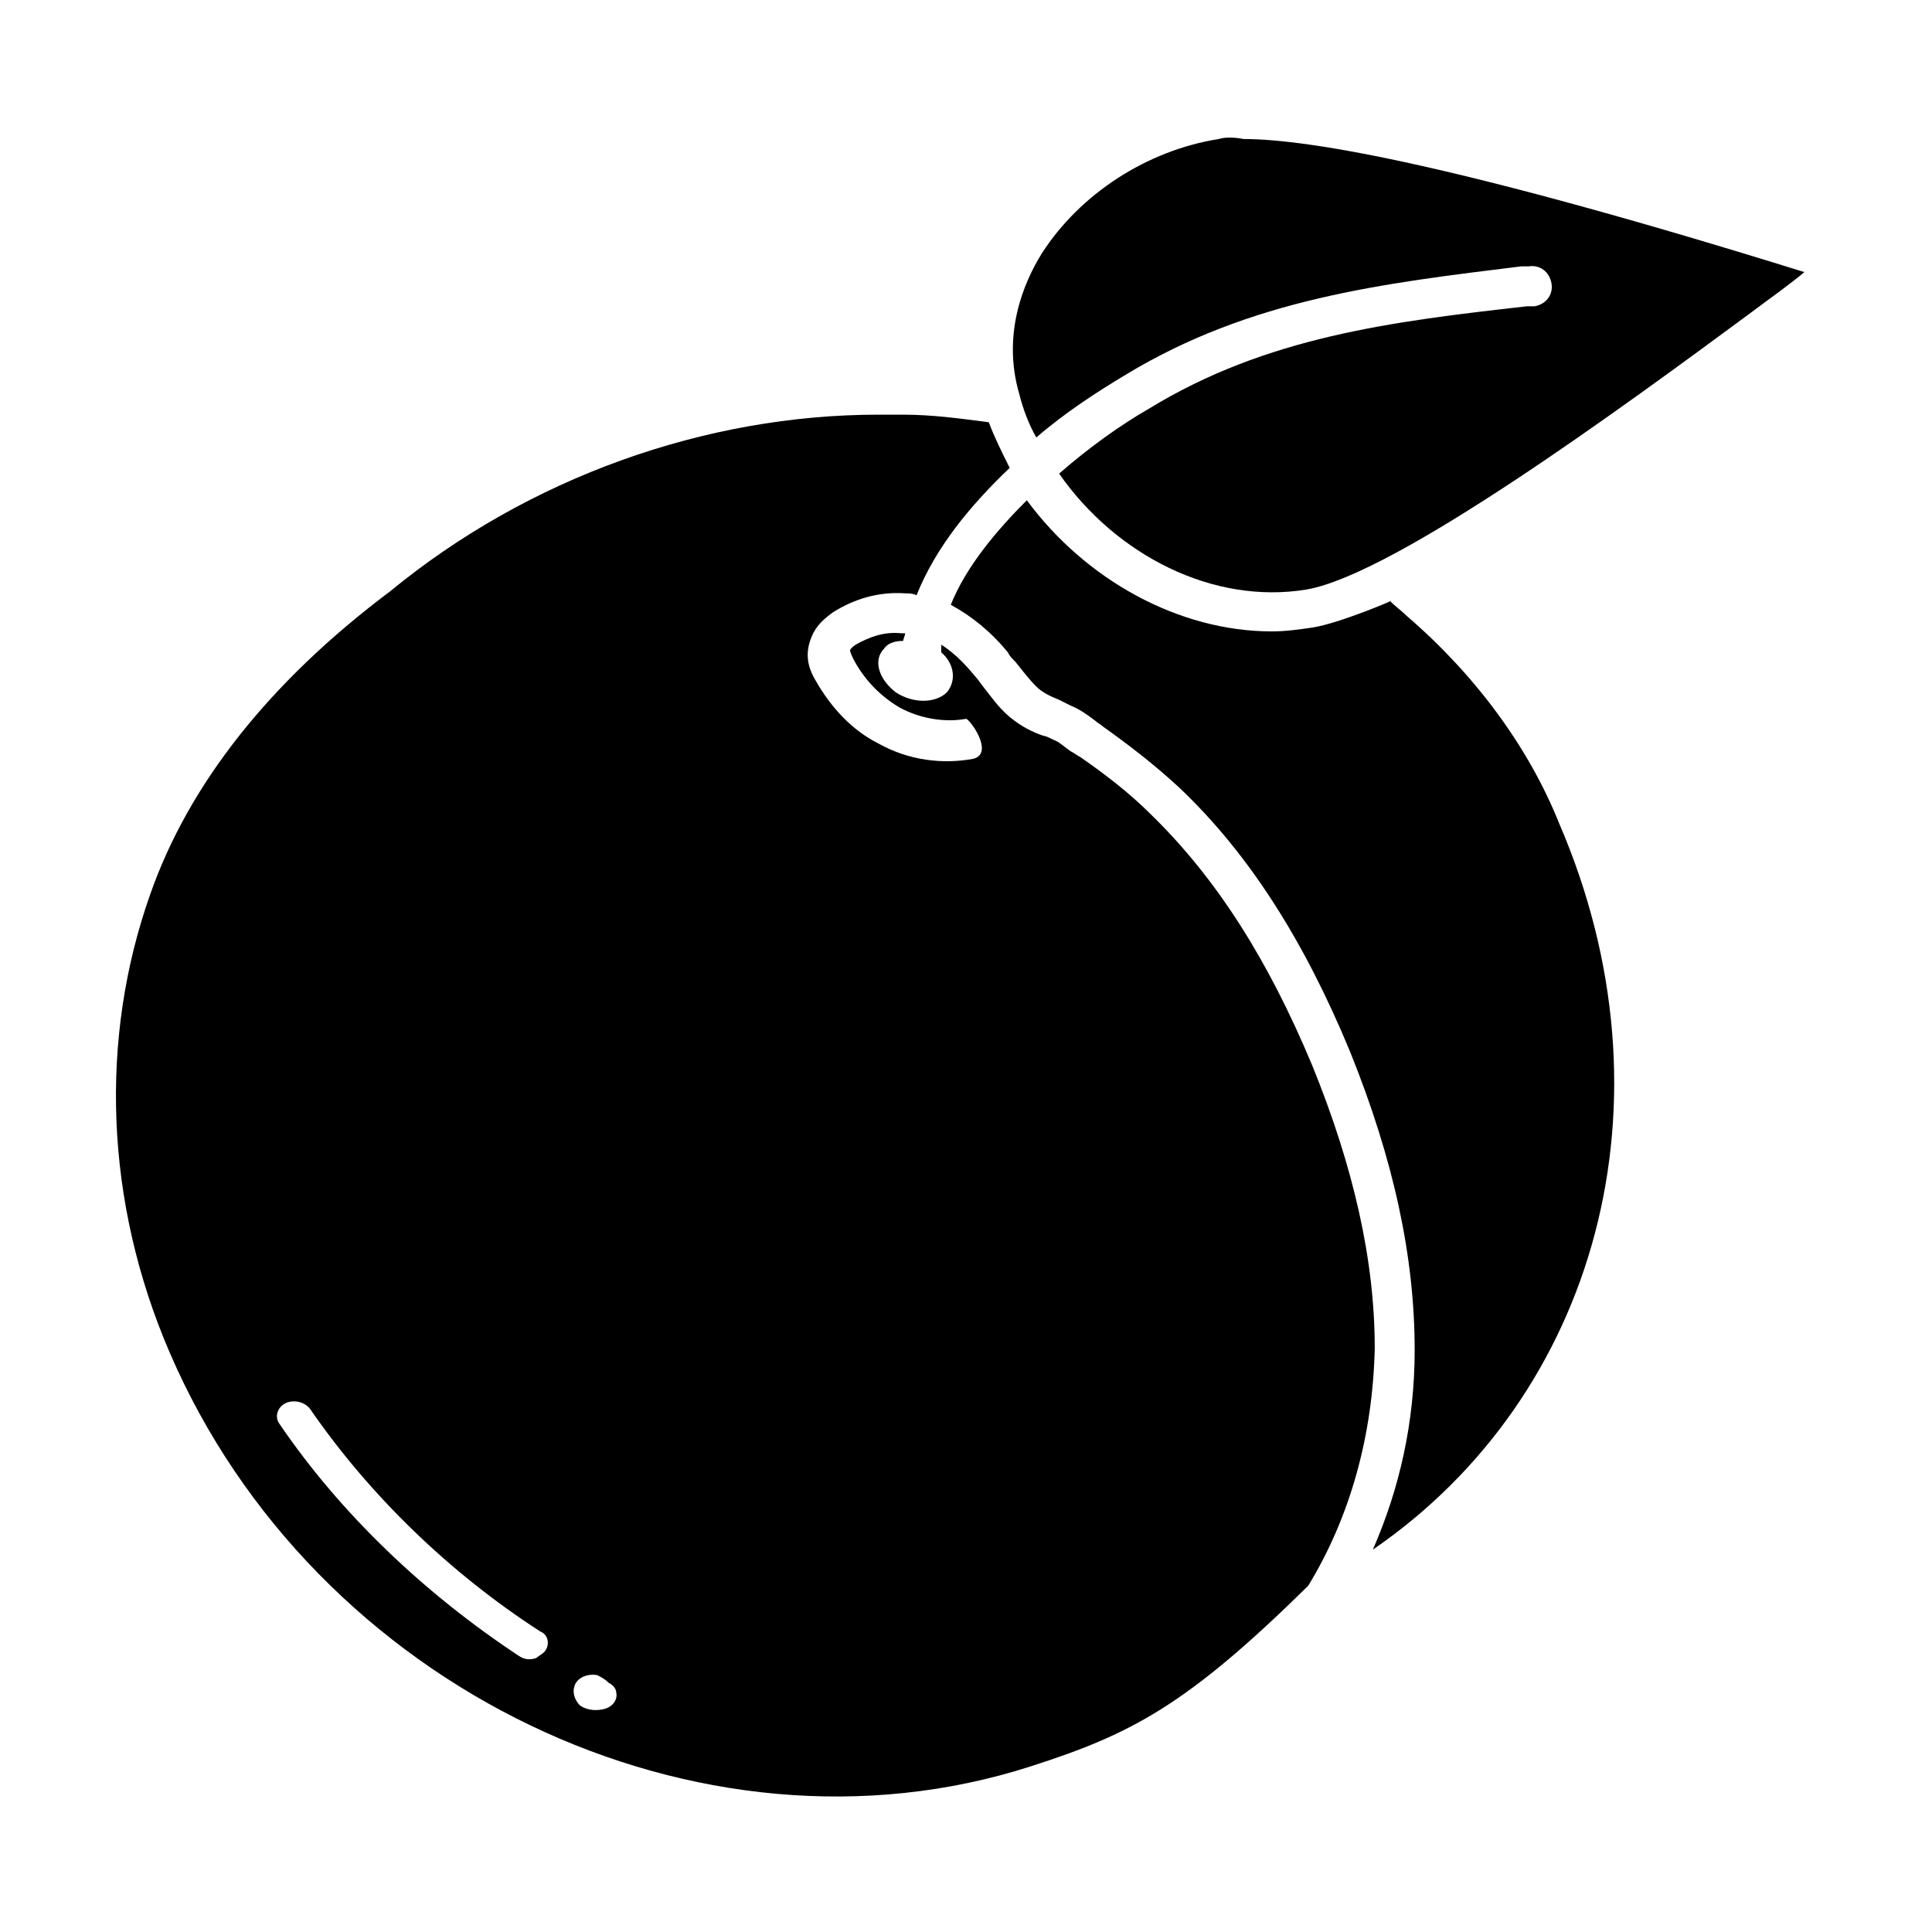
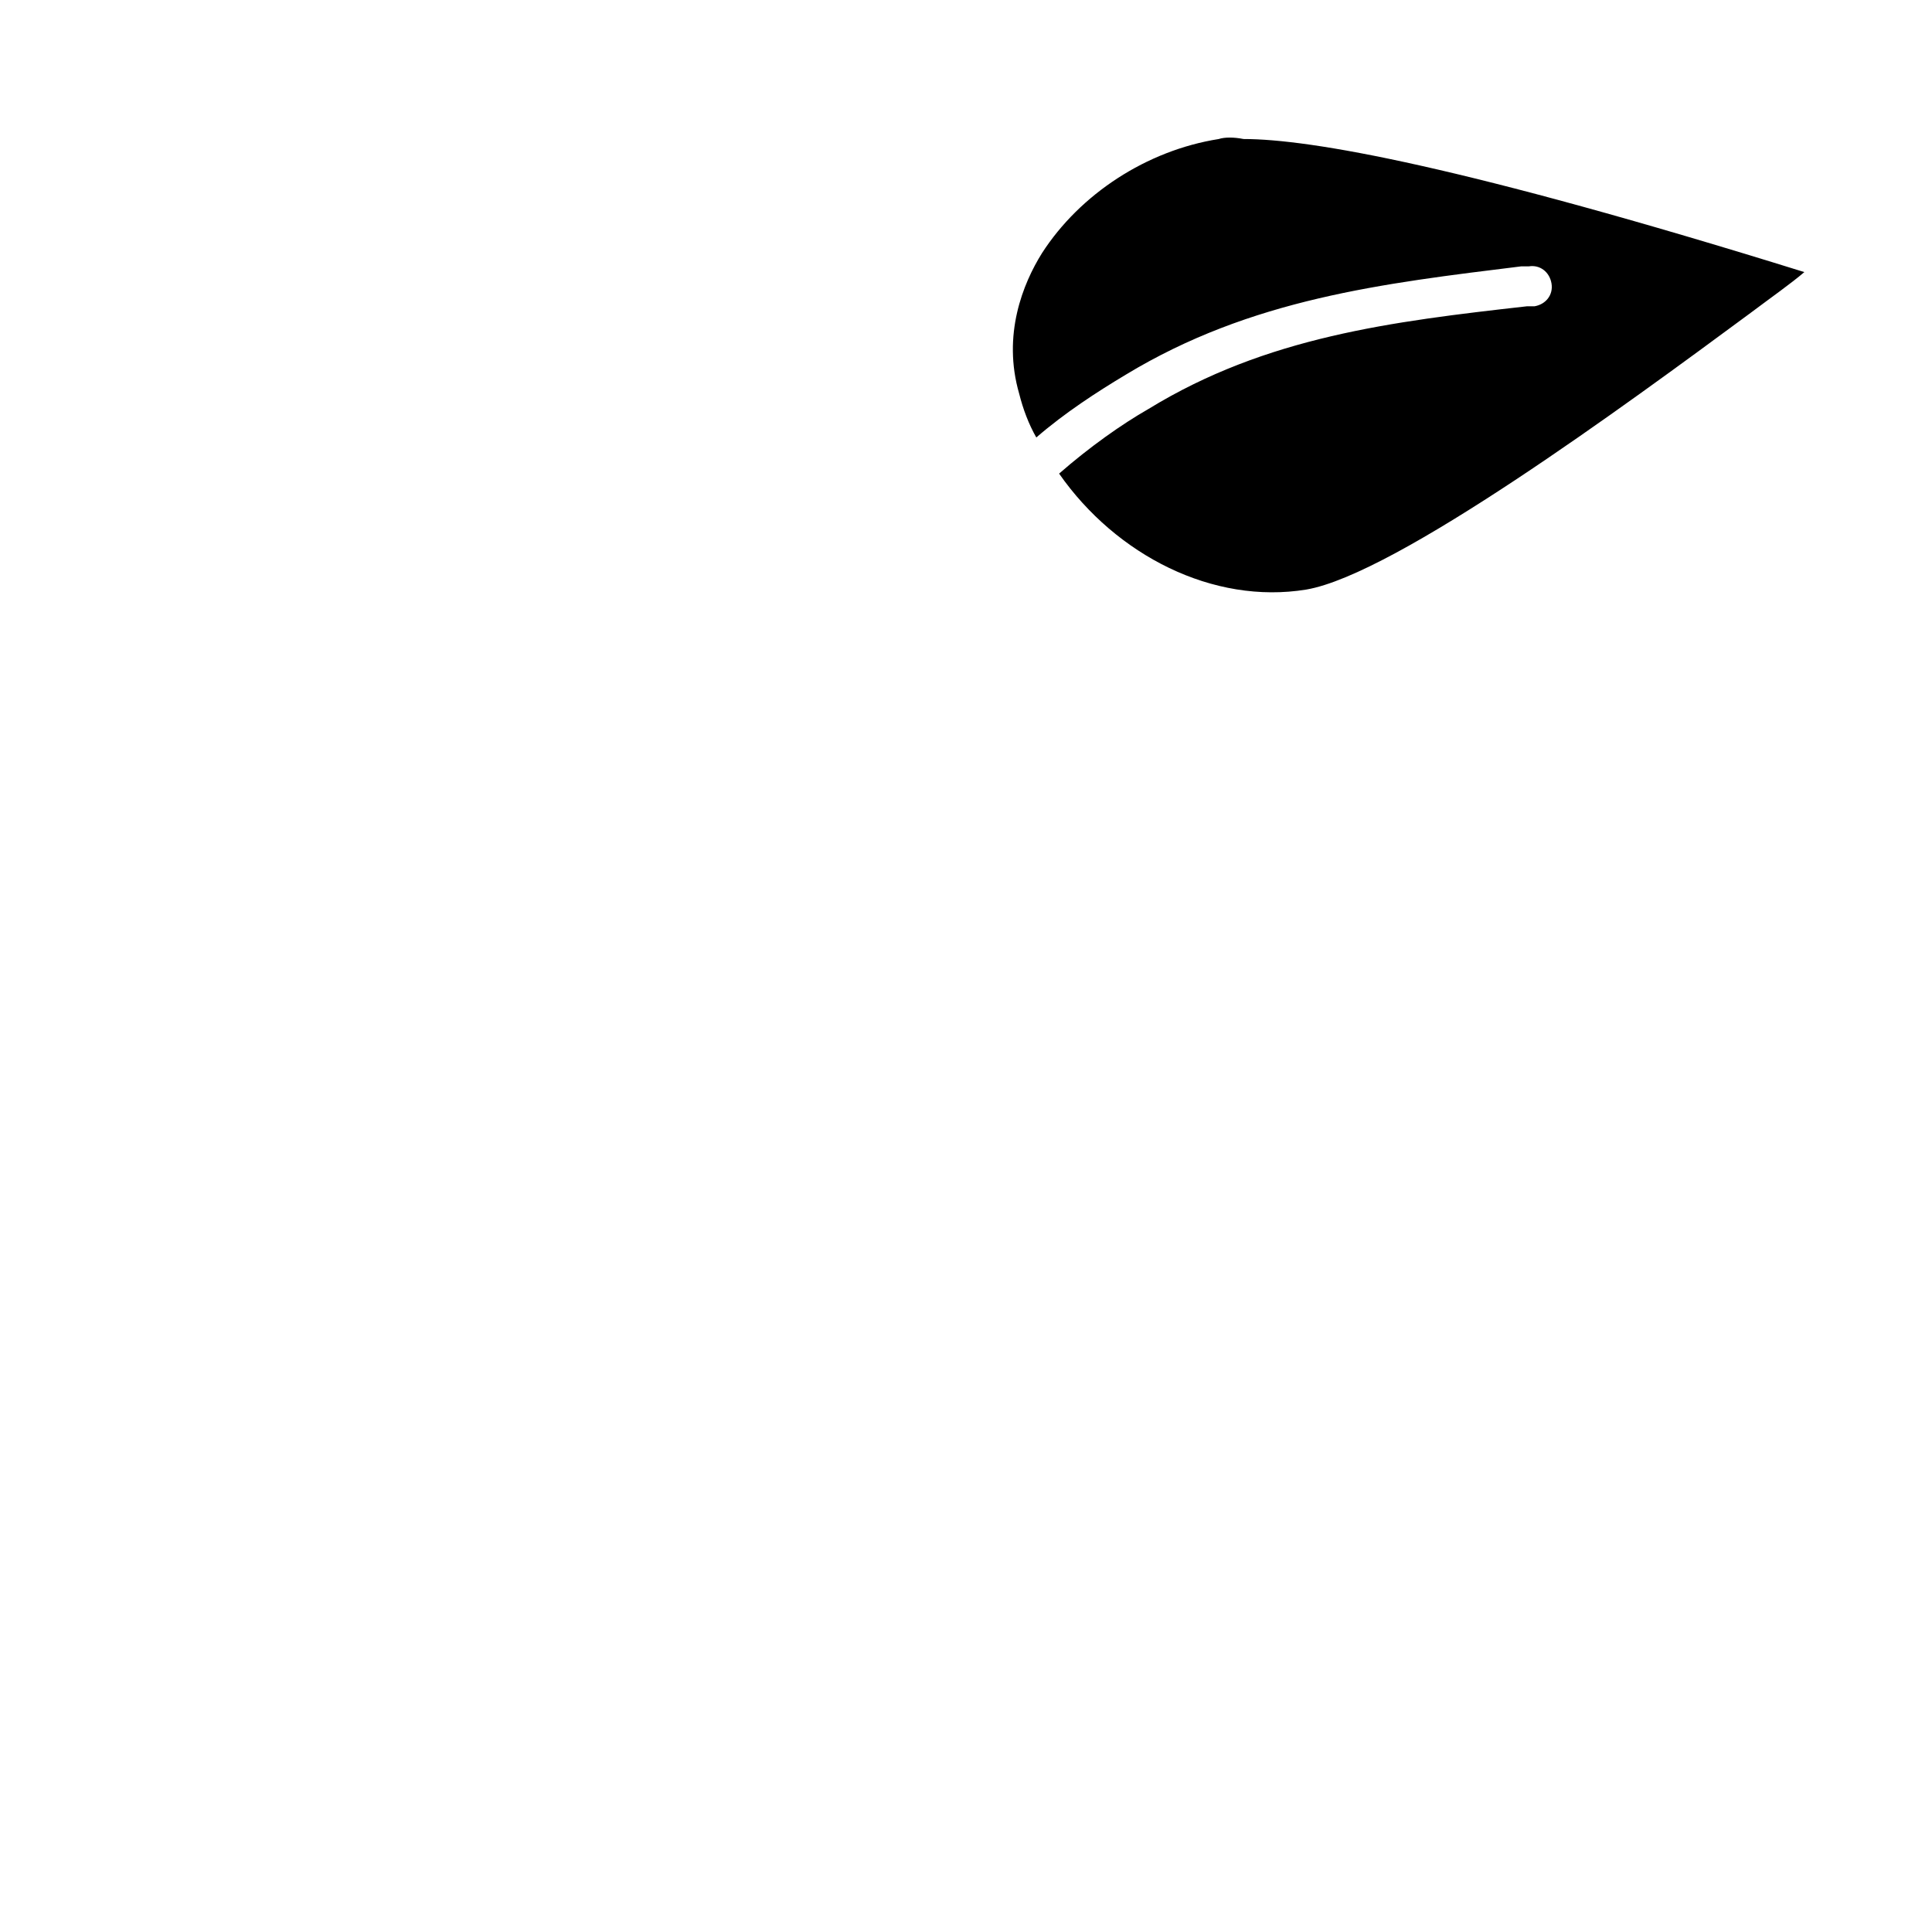
<svg xmlns="http://www.w3.org/2000/svg" fill="#000000" width="800px" height="800px" version="1.1" viewBox="144 144 512 512">
  <g>
-     <path d="m516.88 307.3c-1.512-1.512-3.023-2.519-4.535-4.031 3.023-1.008-13.602 6.047-20.656 7.055-3.527 0.504-7.055 1.008-10.578 1.008-24.688 0-49.375-13.602-64.992-34.762-8.062 8.059-16.121 17.633-20.152 27.707 5.543 3.023 10.578 7.055 15.113 12.594 0.504 1.008 1.008 1.512 2.016 2.519 2.016 2.519 3.527 4.535 5.543 6.551 1.512 1.512 3.527 2.519 6.047 3.527 1.008 0.504 2.016 1.008 3.023 1.512 2.519 1.008 4.535 2.519 6.551 4.031 0.504 0.504 1.512 1.008 2.016 1.512 7.055 5.039 13.602 10.078 20.152 16.121 18.641 17.633 33.25 40.809 45.344 70.031 11.586 28.719 17.129 54.41 17.129 79.098 0 19.145-4.031 36.777-11.082 52.898 59.449-40.809 81.113-118.9 49.375-192.46-8.07-20.152-22.176-39.297-40.312-54.914z" />
-     <path d="m491.69 426.2c-11.586-27.711-25.191-49.375-42.824-66.504-5.543-5.543-12.09-10.578-18.641-15.113-1.008-0.504-1.512-1.008-2.519-1.512-1.512-1.008-3.023-2.519-4.535-3.023-1.008-0.504-2.016-1.008-2.519-1.008-3.023-1.008-6.047-2.519-9.07-5.039-3.023-2.519-5.039-5.543-7.055-8.062l-1.512-2.016c-2.519-3.023-5.543-6.551-9.574-9.07v2.016c3.527 3.023 4.031 7.559 1.512 10.578-3.023 3.023-9.07 3.023-13.602 0-4.535-3.527-6.047-8.566-3.023-11.586 1.008-1.512 3.023-2.016 5.039-2.016 0-0.504 0.504-1.512 0.504-2.016h-1.008c-4.535-0.504-8.566 1.008-12.09 3.023-1.512 1.008-1.512 1.512-1.512 1.512s0 0.504 1.008 2.519c3.023 5.543 7.055 9.574 12.09 12.594 5.543 3.023 12.09 4.031 17.633 3.023 1.008 0 7.559 9.07 2.016 10.578-8.062 1.512-17.129 0.504-25.191-4.031-7.055-3.527-12.594-9.574-16.625-16.625-1.512-2.519-3.023-6.047-1.512-10.578 1.008-3.023 2.519-5.039 6.047-7.559 5.543-3.527 12.09-5.543 19.145-5.039 1.008 0 2.016 0 3.023 0.504 5.039-12.594 14.105-23.68 24.688-33.754-2.016-4.031-4.031-8.062-5.543-12.09-7.559-1.008-15.113-2.016-22.672-2.016h-6.551c-45.848 0-92.699 16.625-129.48 46.855-32.234 24.188-53.395 51.395-63.473 80.113-13.602 38.289-12.09 81.617 5.039 121.42 38.289 89.172 140.56 138.04 228.23 109.83 26.703-8.566 41.312-16.121 73.555-47.863 11.082-18.137 17.129-39.801 17.633-62.977 0-23.172-5.539-47.859-16.625-75.066zm-203.54 155.68c-0.504 0.504-1.512 1.008-2.016 1.512-1.512 0.504-3.023 0.504-4.535-0.504-25.191-16.625-47.359-37.785-63.48-61.465-1.512-2.016-0.504-4.535 1.512-5.543 2.016-1.008 5.039-0.504 6.551 1.512 15.617 22.672 36.777 43.328 60.961 58.945 2.519 1.008 2.519 4.031 1.008 5.543zm15.617 15.113v0c-2.519 0.504-4.535 0-6.047-1.008-1.512-1.512-2.016-3.527-1.512-5.039 0.504-2.016 3.023-3.527 6.047-3.023 1.008 0.504 2.016 1.008 3.023 2.016 1.008 0.504 2.016 1.512 2.016 2.519 0.504 2.016-1.008 4.031-3.527 4.535z" />
    <path d="m467 180.84c-19.145 3.023-36.777 14.609-46.855 30.23-5.039 8.062-10.578 21.664-6.047 37.281 1.008 4.031 2.519 8.062 4.535 11.586 7.559-6.551 16.121-12.09 23.68-16.625 33.25-20.152 68.016-24.184 104.79-28.719h2.016c3.023-0.504 5.543 1.512 6.047 4.535 0.504 3.023-1.512 5.543-4.535 6.047h-2.016c-35.77 4.031-69.023 8.062-100.26 27.207-7.055 4.031-15.617 10.078-23.68 17.129 15.113 21.664 40.809 34.762 65.496 30.73 23.68-4.031 84.641-48.871 117.39-73.051 6.047-4.535 11.082-8.062 14.609-11.082-90.688-28.215-130.99-35.266-148.62-35.266-2.516-0.508-5.035-0.508-6.547-0.004z" />
  </g>
</svg>